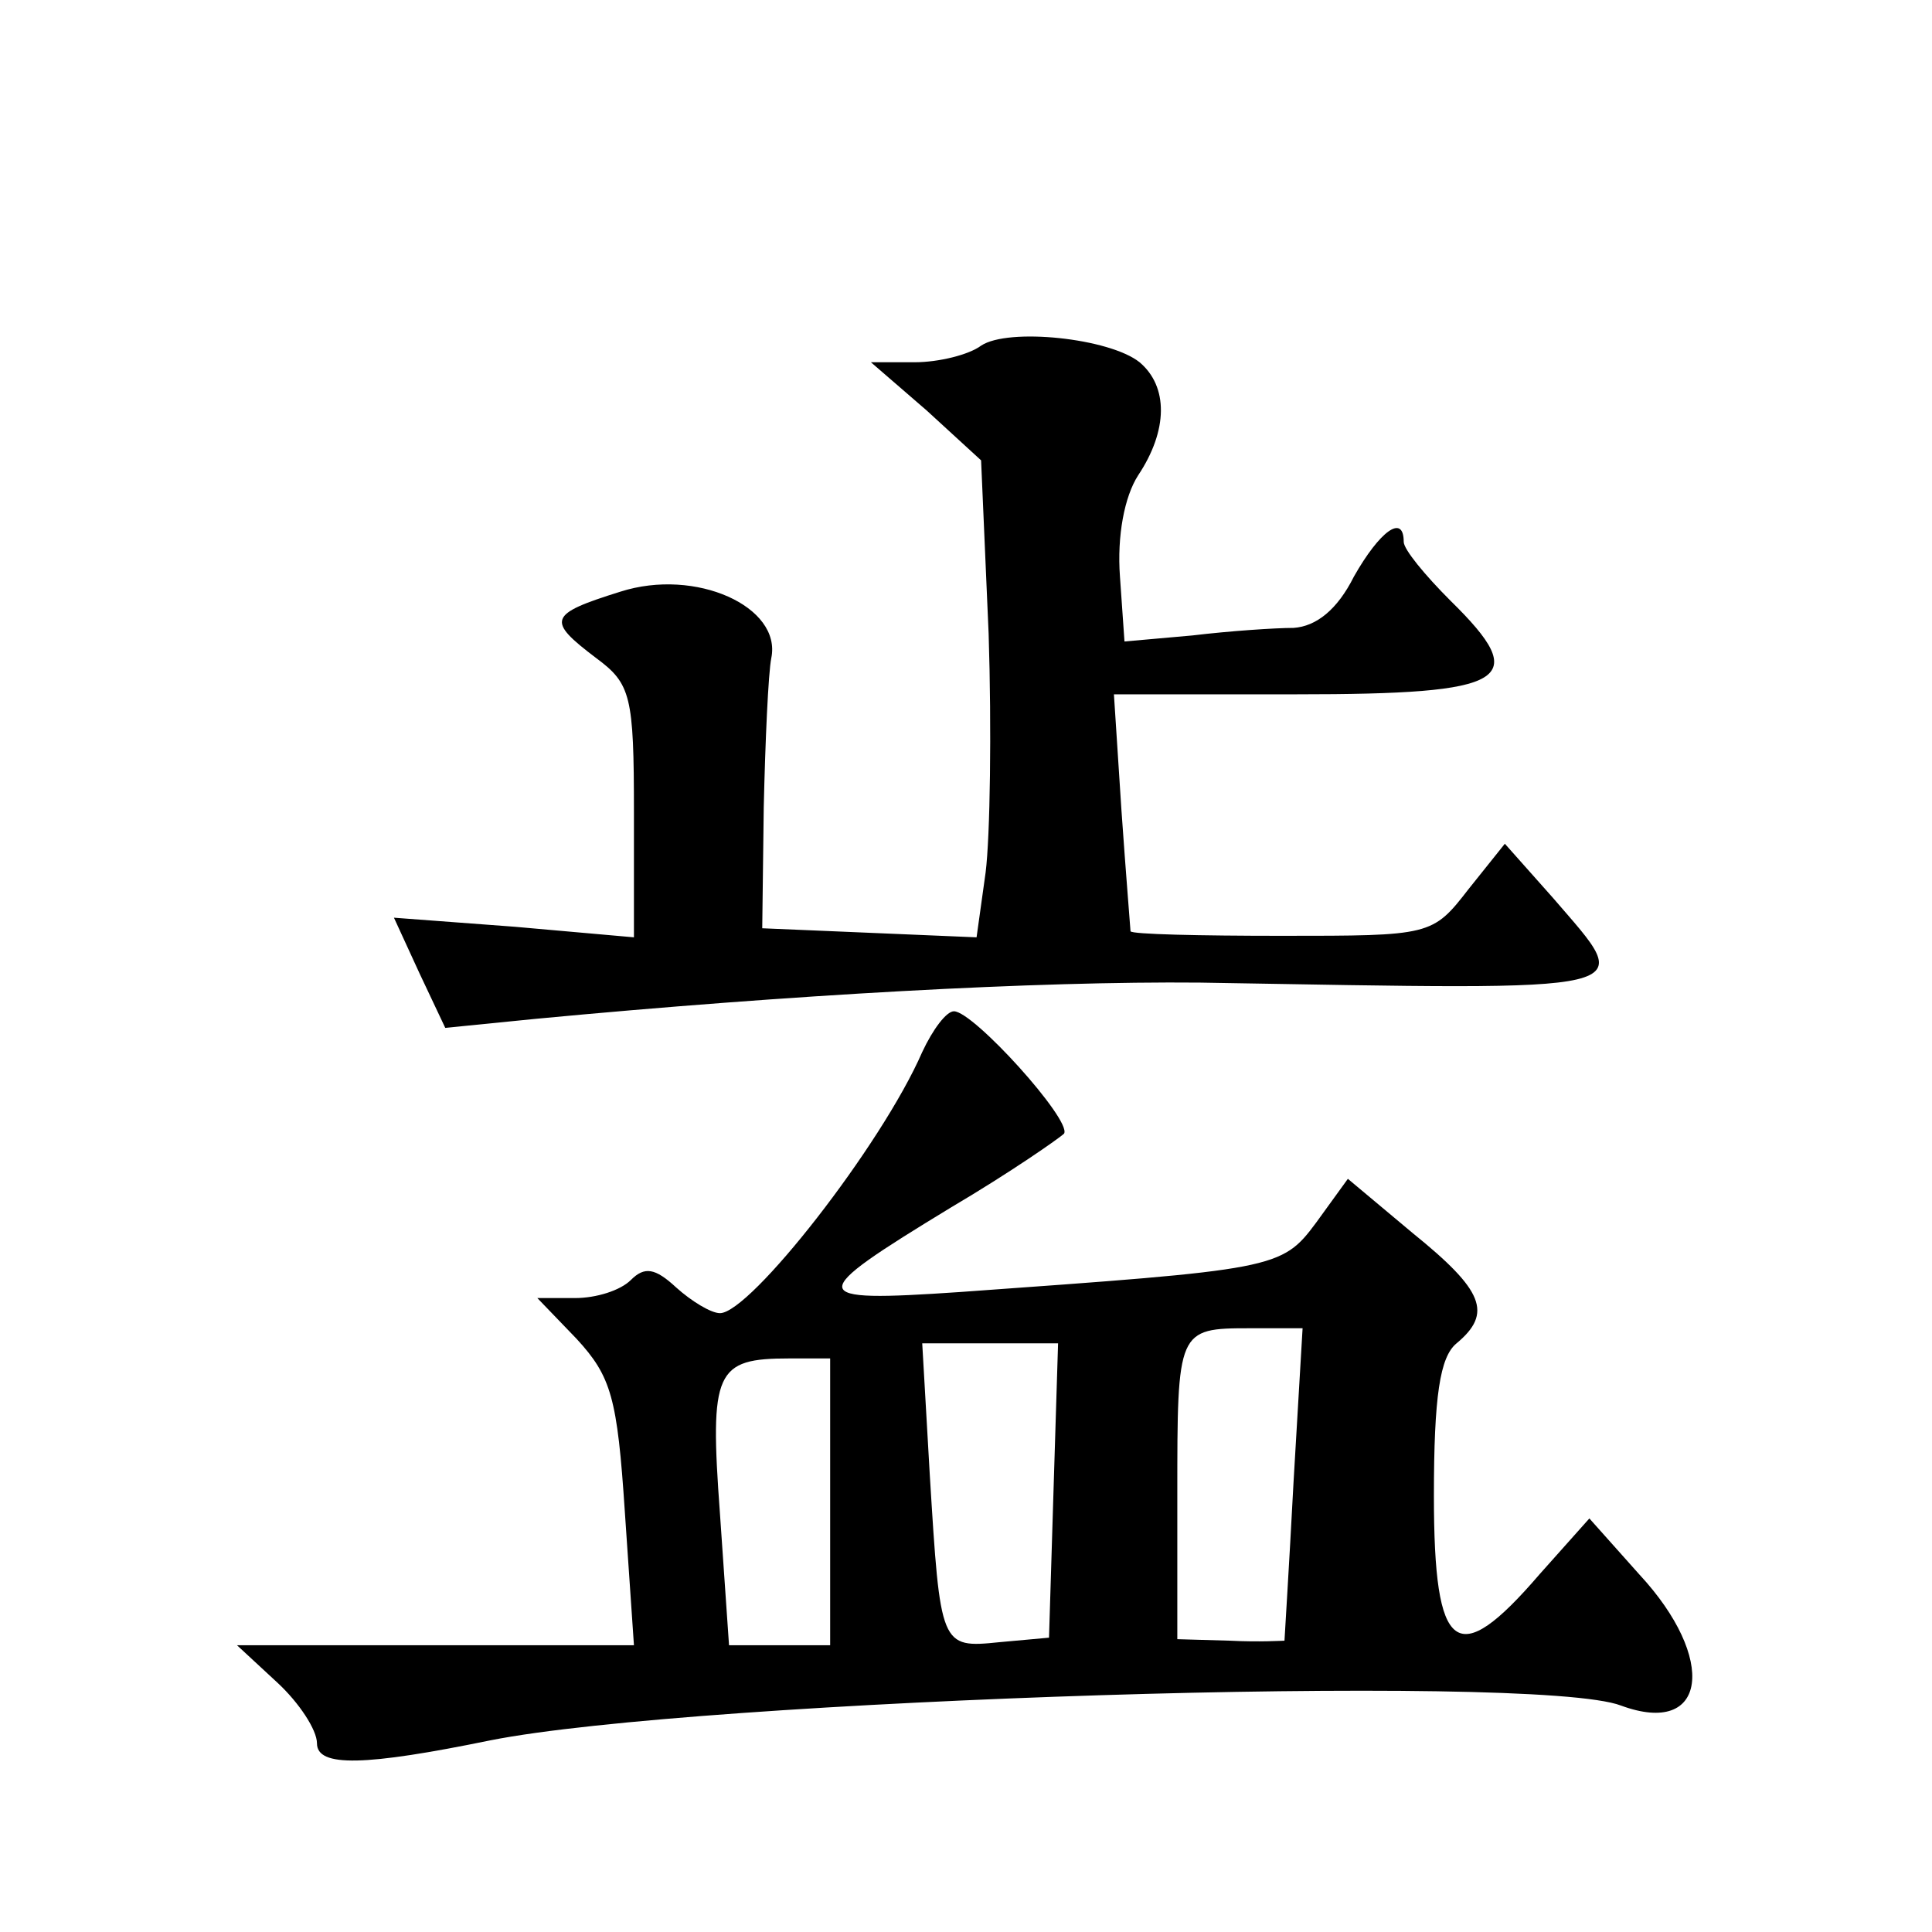
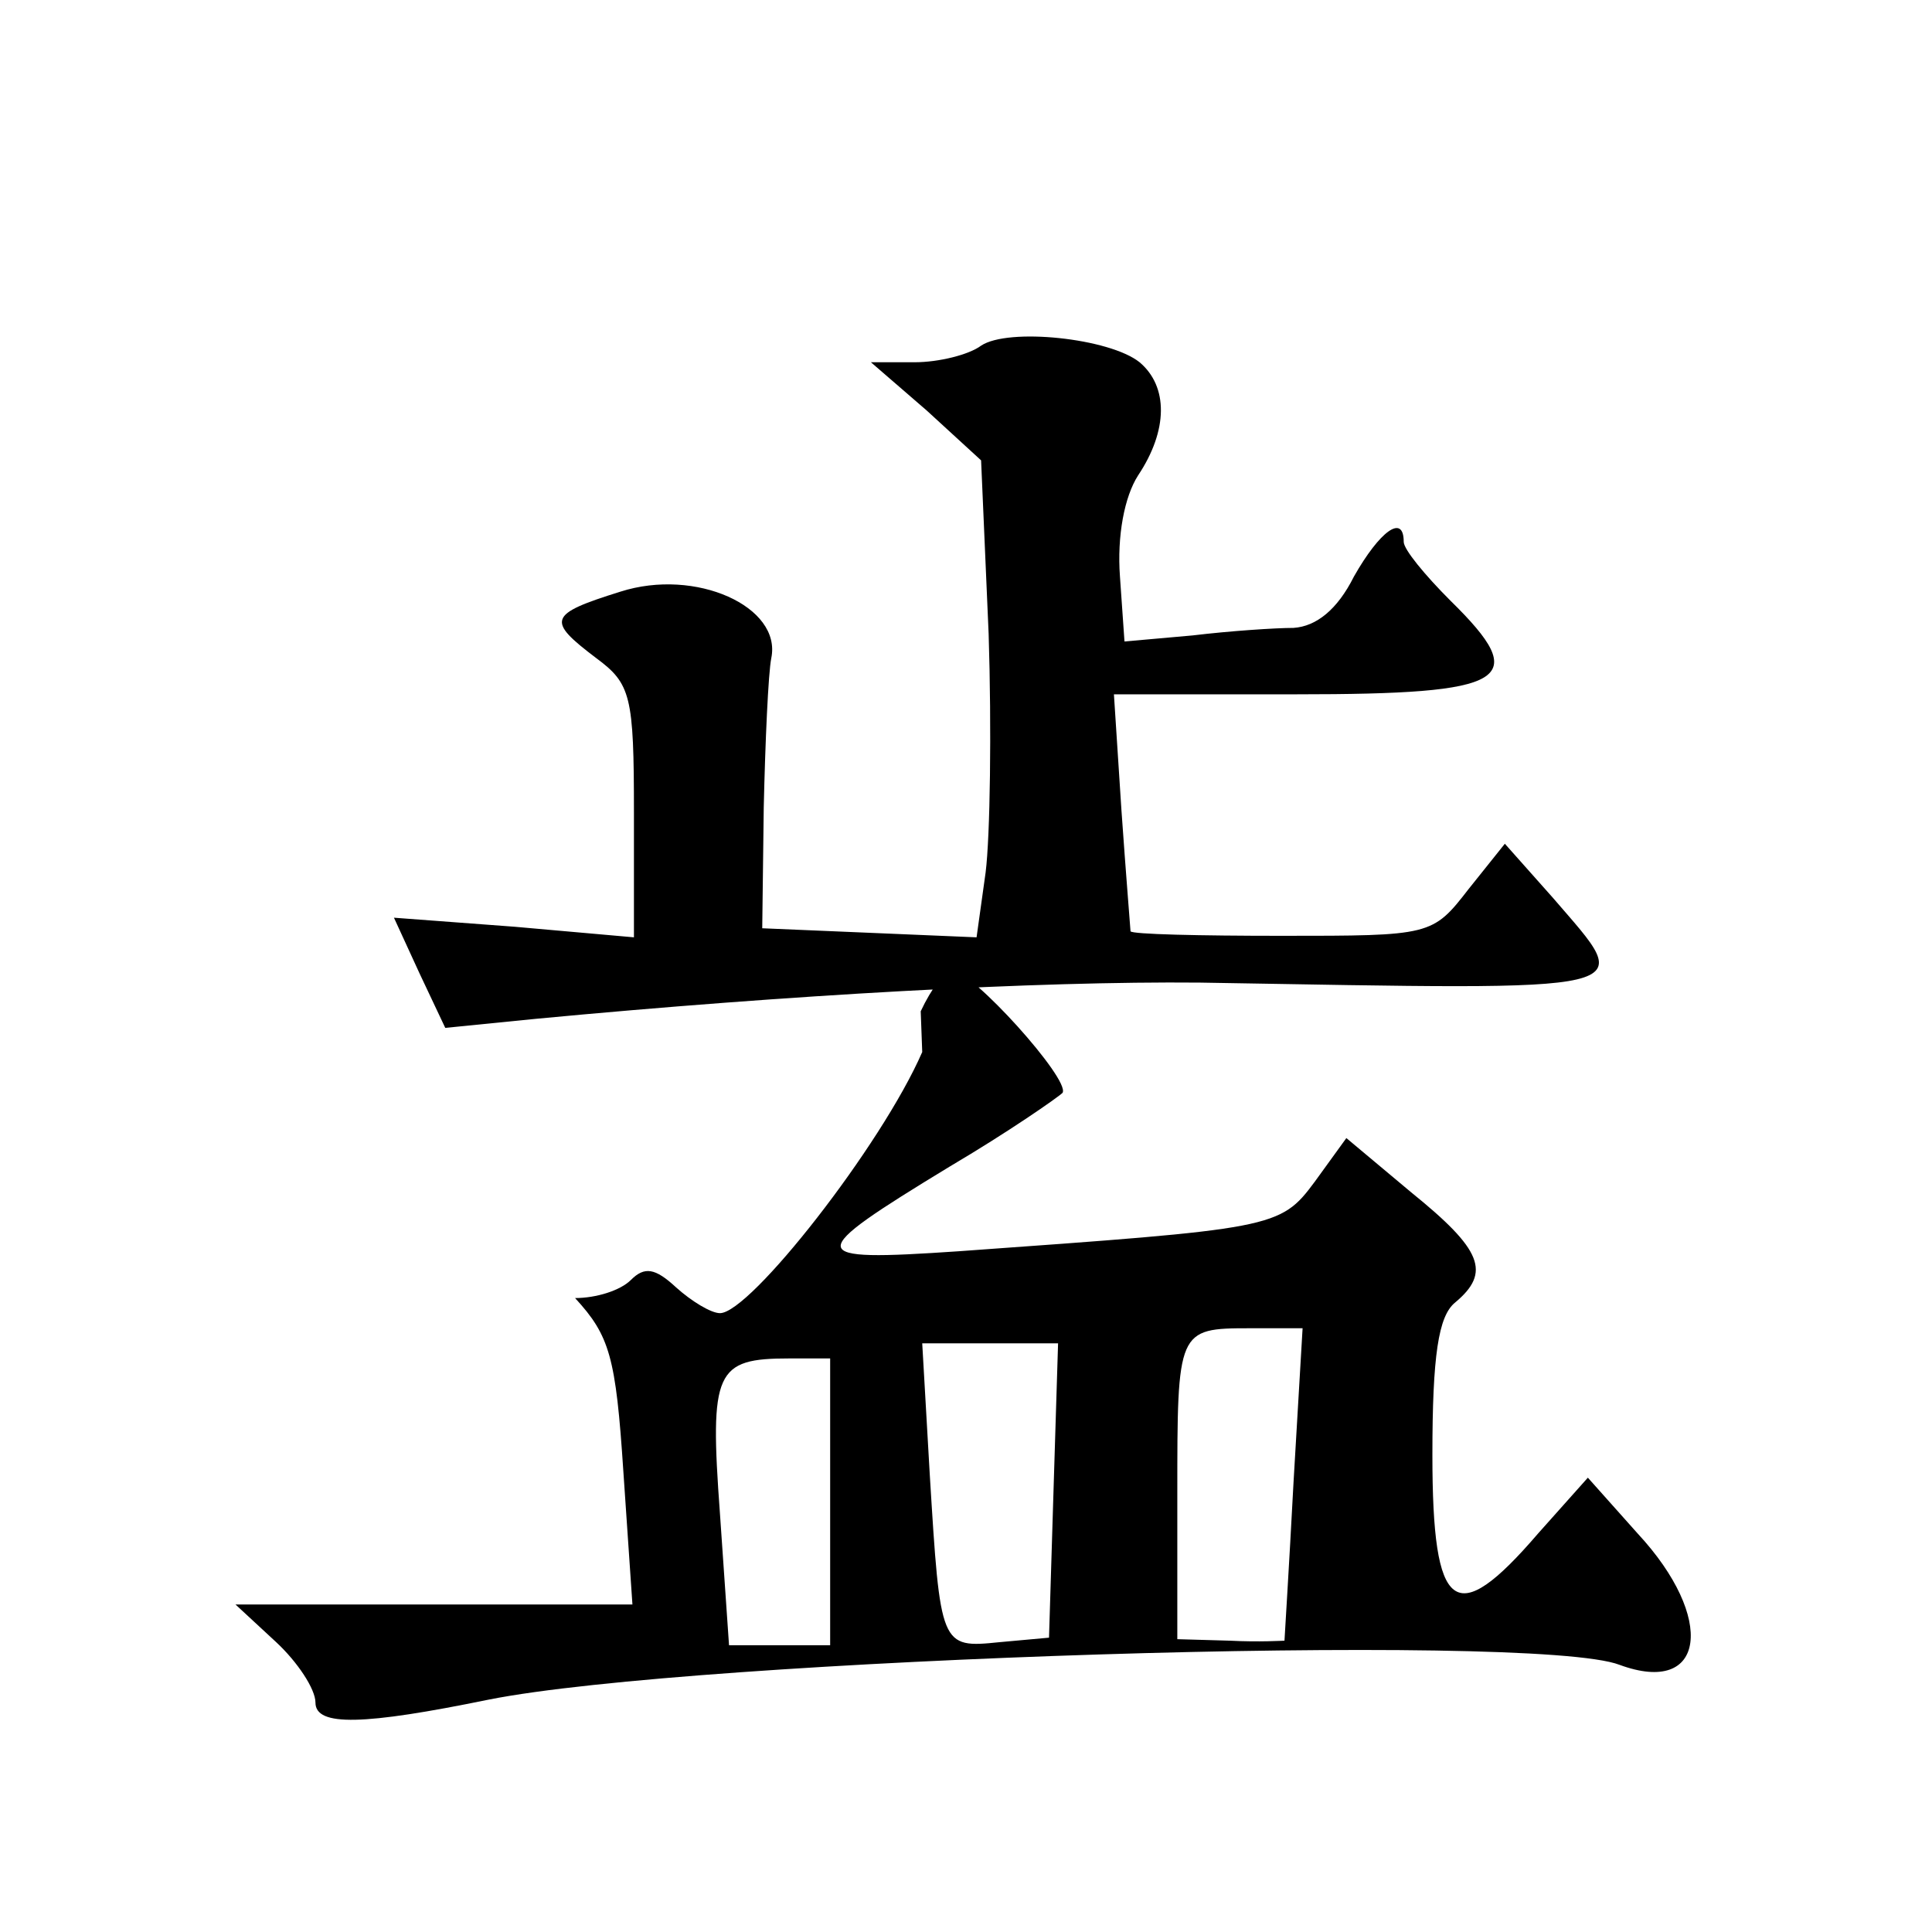
<svg xmlns="http://www.w3.org/2000/svg" version="1.0" width="128pt" height="128pt" viewBox="0 0 128 128" preserveAspectRatio="xMidYMid meet">
  <g transform="translate(0,128) scale(0.1,-0.1)" fill="#0" stroke="none">
-     <path d="M650 1051 c-8 -6 -28 -11 -44 -11 l-29 0 37 -32 36 -33 5 -115 c2 -63 1 -134 -2 -158 l-6 -43 -71 3 -71 3 1 80 c1 44 3 89 5 99 7 34 -50 60 -100 44 -48 -15 -49 -19 -16 -44 23 -17 25 -25 25 -102 l0 -83 -79 7 -80 6 17 -37 17 -36 60 6 c169 16 332 25 440 24 299 -5 289 -8 234 56 l-32 36 -24 -30 c-24 -31 -25 -31 -124 -31 -54 0 -99 1 -100 3 0 1 -3 37 -6 80 l-5 77 121 0 c141 0 156 9 102 62 -17 17 -31 34 -31 39 0 19 -16 7 -33 -23 -11 -22 -25 -33 -40 -34 -12 0 -42 -2 -67 -5 l-45 -4 -3 43 c-2 27 3 53 12 67 20 30 20 59 1 75 -20 16 -87 23 -105 11z M611 583 c-27 -62 -114 -173 -134 -173 -6 0 -19 8 -29 17 -14 13 -21 14 -30 5 -7 -7 -23 -12 -37 -12 l-25 0 26 -27 c23 -25 27 -39 32 -115 l6 -88 -131 0 -132 0 27 -25 c14 -13 26 -31 26 -40 0 -16 32 -15 115 2 136 27 692 45 749 23 57 -21 64 31 12 87 l-33 37 -33 -37 c-55 -64 -70 -53 -70 52 0 66 4 92 15 101 24 20 18 35 -29 73 l-43 36 -21 -29 c-23 -31 -27 -31 -236 -46 -103 -7 -103 -3 -6 56 39 23 72 46 75 49 5 9 -60 81 -73 81 -5 0 -14 -12 -21 -27z m246 -285 c-3 -57 -6 -104 -6 -105 -1 0 -17 -1 -36 0 l-35 1 0 96 c0 109 0 110 48 110 l35 0 -6 -102z m-159 -5 l-3 -98 -33 -3 c-39 -4 -39 -3 -46 111 l-5 87 45 0 45 0 -3 -97z m-148 -8 l0 -95 -34 0 -33 0 -6 87 c-7 95 -3 103 46 103 l27 0 0 -95z" />
+     <path d="M650 1051 c-8 -6 -28 -11 -44 -11 l-29 0 37 -32 36 -33 5 -115 c2 -63 1 -134 -2 -158 l-6 -43 -71 3 -71 3 1 80 c1 44 3 89 5 99 7 34 -50 60 -100 44 -48 -15 -49 -19 -16 -44 23 -17 25 -25 25 -102 l0 -83 -79 7 -80 6 17 -37 17 -36 60 6 c169 16 332 25 440 24 299 -5 289 -8 234 56 l-32 36 -24 -30 c-24 -31 -25 -31 -124 -31 -54 0 -99 1 -100 3 0 1 -3 37 -6 80 l-5 77 121 0 c141 0 156 9 102 62 -17 17 -31 34 -31 39 0 19 -16 7 -33 -23 -11 -22 -25 -33 -40 -34 -12 0 -42 -2 -67 -5 l-45 -4 -3 43 c-2 27 3 53 12 67 20 30 20 59 1 75 -20 16 -87 23 -105 11z M611 583 c-27 -62 -114 -173 -134 -173 -6 0 -19 8 -29 17 -14 13 -21 14 -30 5 -7 -7 -23 -12 -37 -12 c23 -25 27 -39 32 -115 l6 -88 -131 0 -132 0 27 -25 c14 -13 26 -31 26 -40 0 -16 32 -15 115 2 136 27 692 45 749 23 57 -21 64 31 12 87 l-33 37 -33 -37 c-55 -64 -70 -53 -70 52 0 66 4 92 15 101 24 20 18 35 -29 73 l-43 36 -21 -29 c-23 -31 -27 -31 -236 -46 -103 -7 -103 -3 -6 56 39 23 72 46 75 49 5 9 -60 81 -73 81 -5 0 -14 -12 -21 -27z m246 -285 c-3 -57 -6 -104 -6 -105 -1 0 -17 -1 -36 0 l-35 1 0 96 c0 109 0 110 48 110 l35 0 -6 -102z m-159 -5 l-3 -98 -33 -3 c-39 -4 -39 -3 -46 111 l-5 87 45 0 45 0 -3 -97z m-148 -8 l0 -95 -34 0 -33 0 -6 87 c-7 95 -3 103 46 103 l27 0 0 -95z" />
  </g>
</svg>